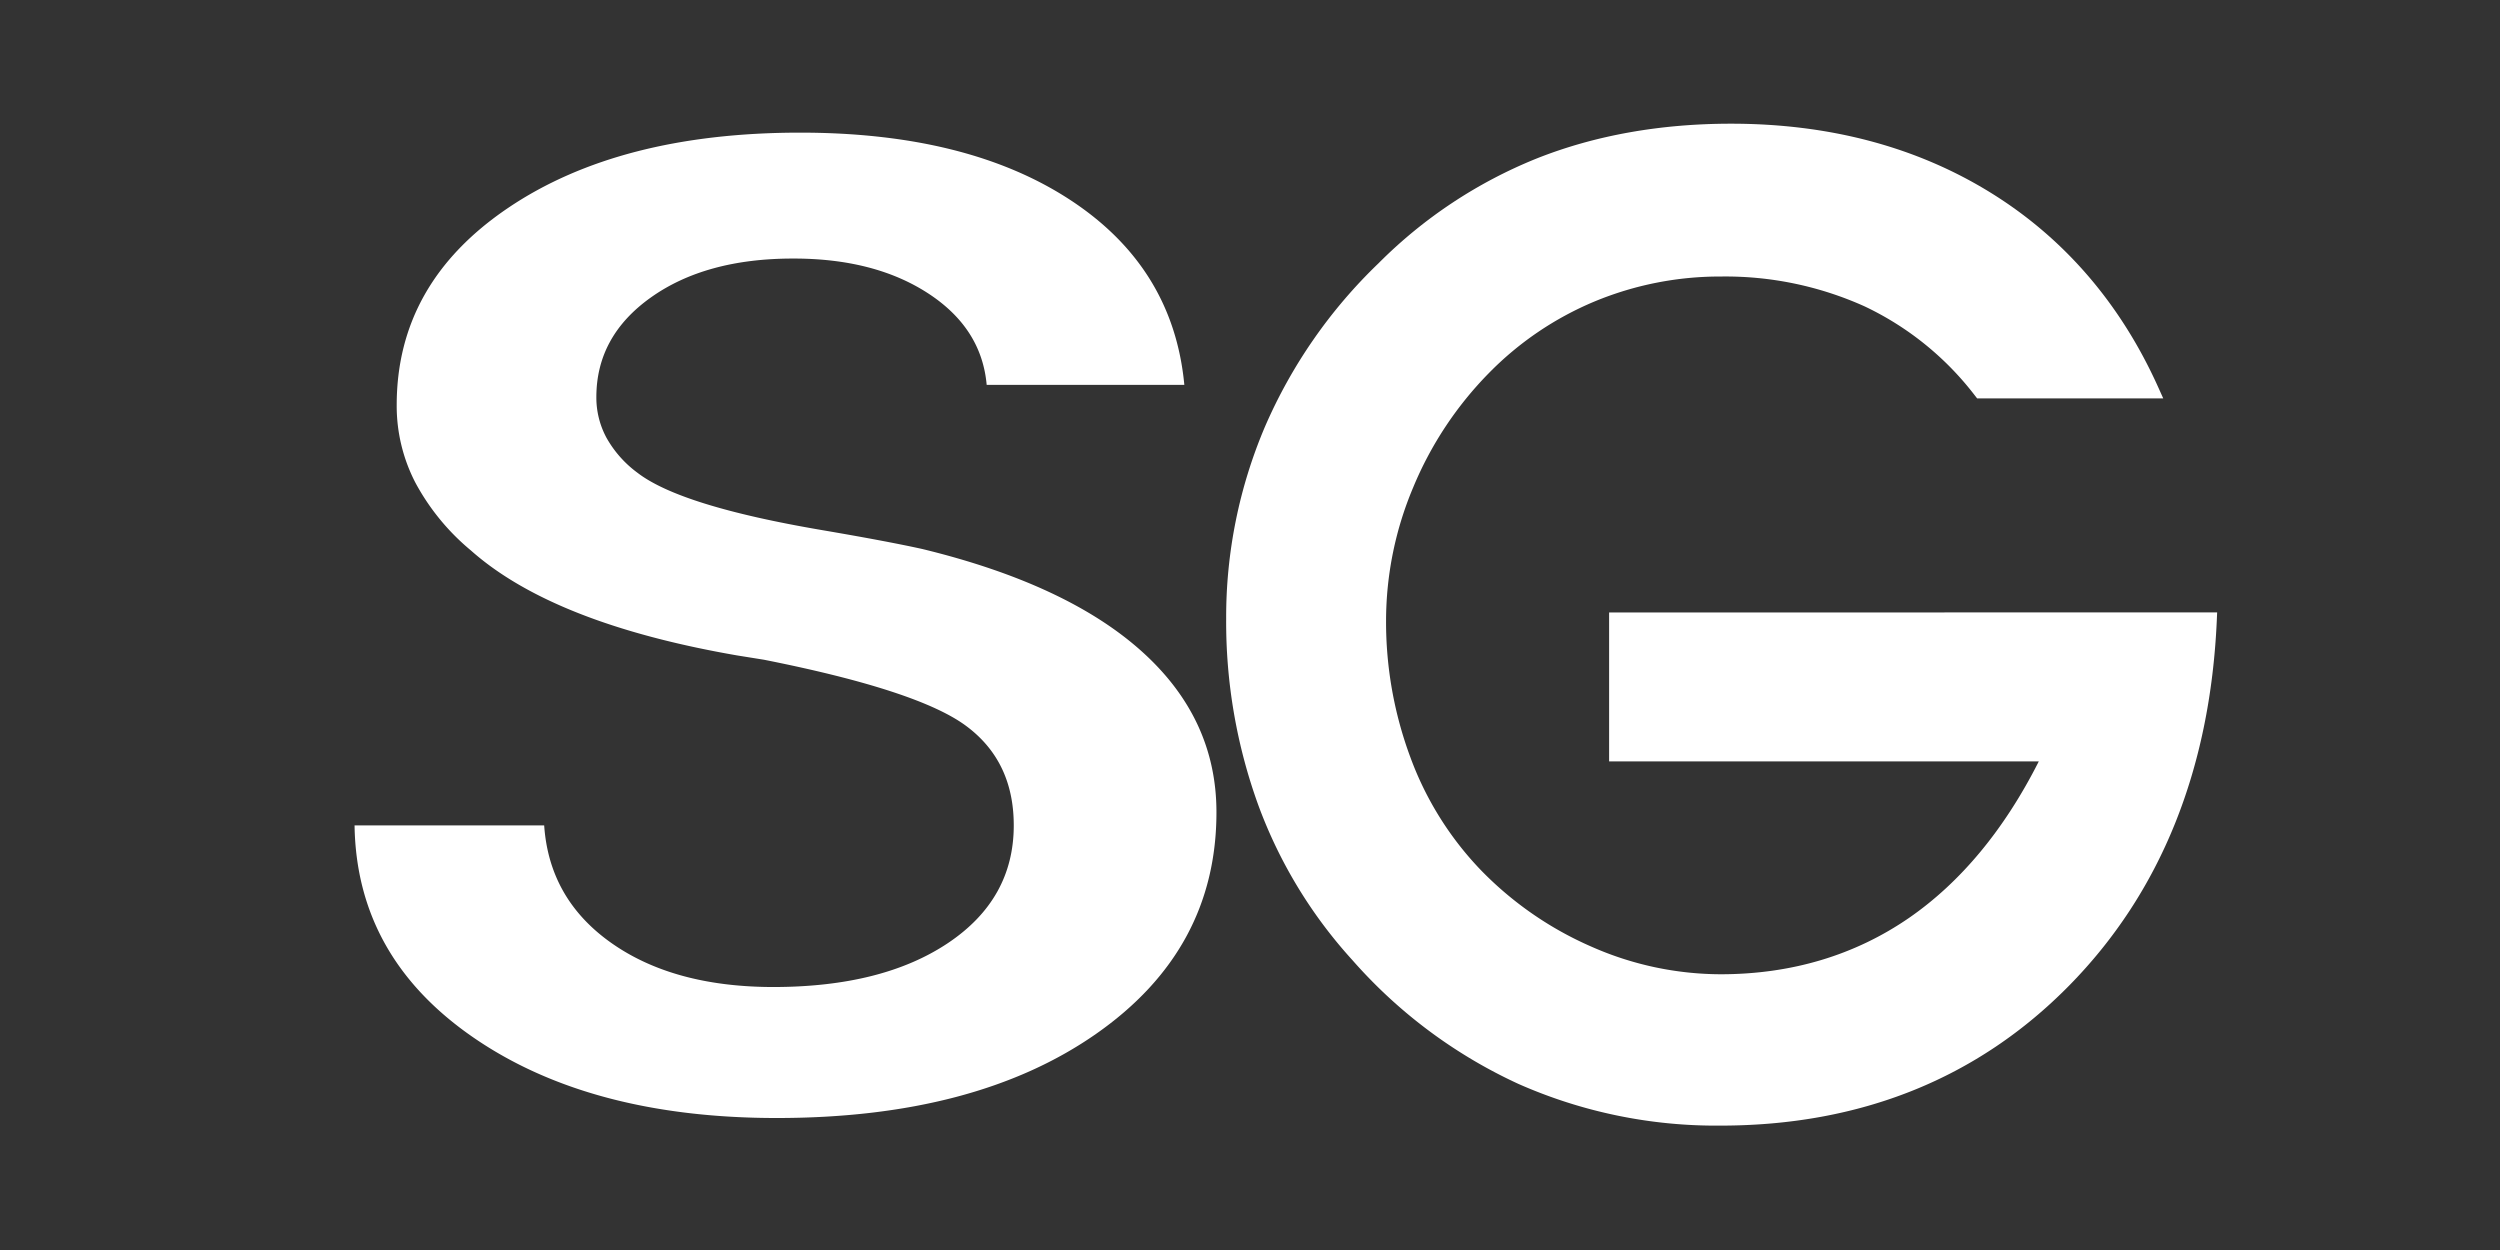
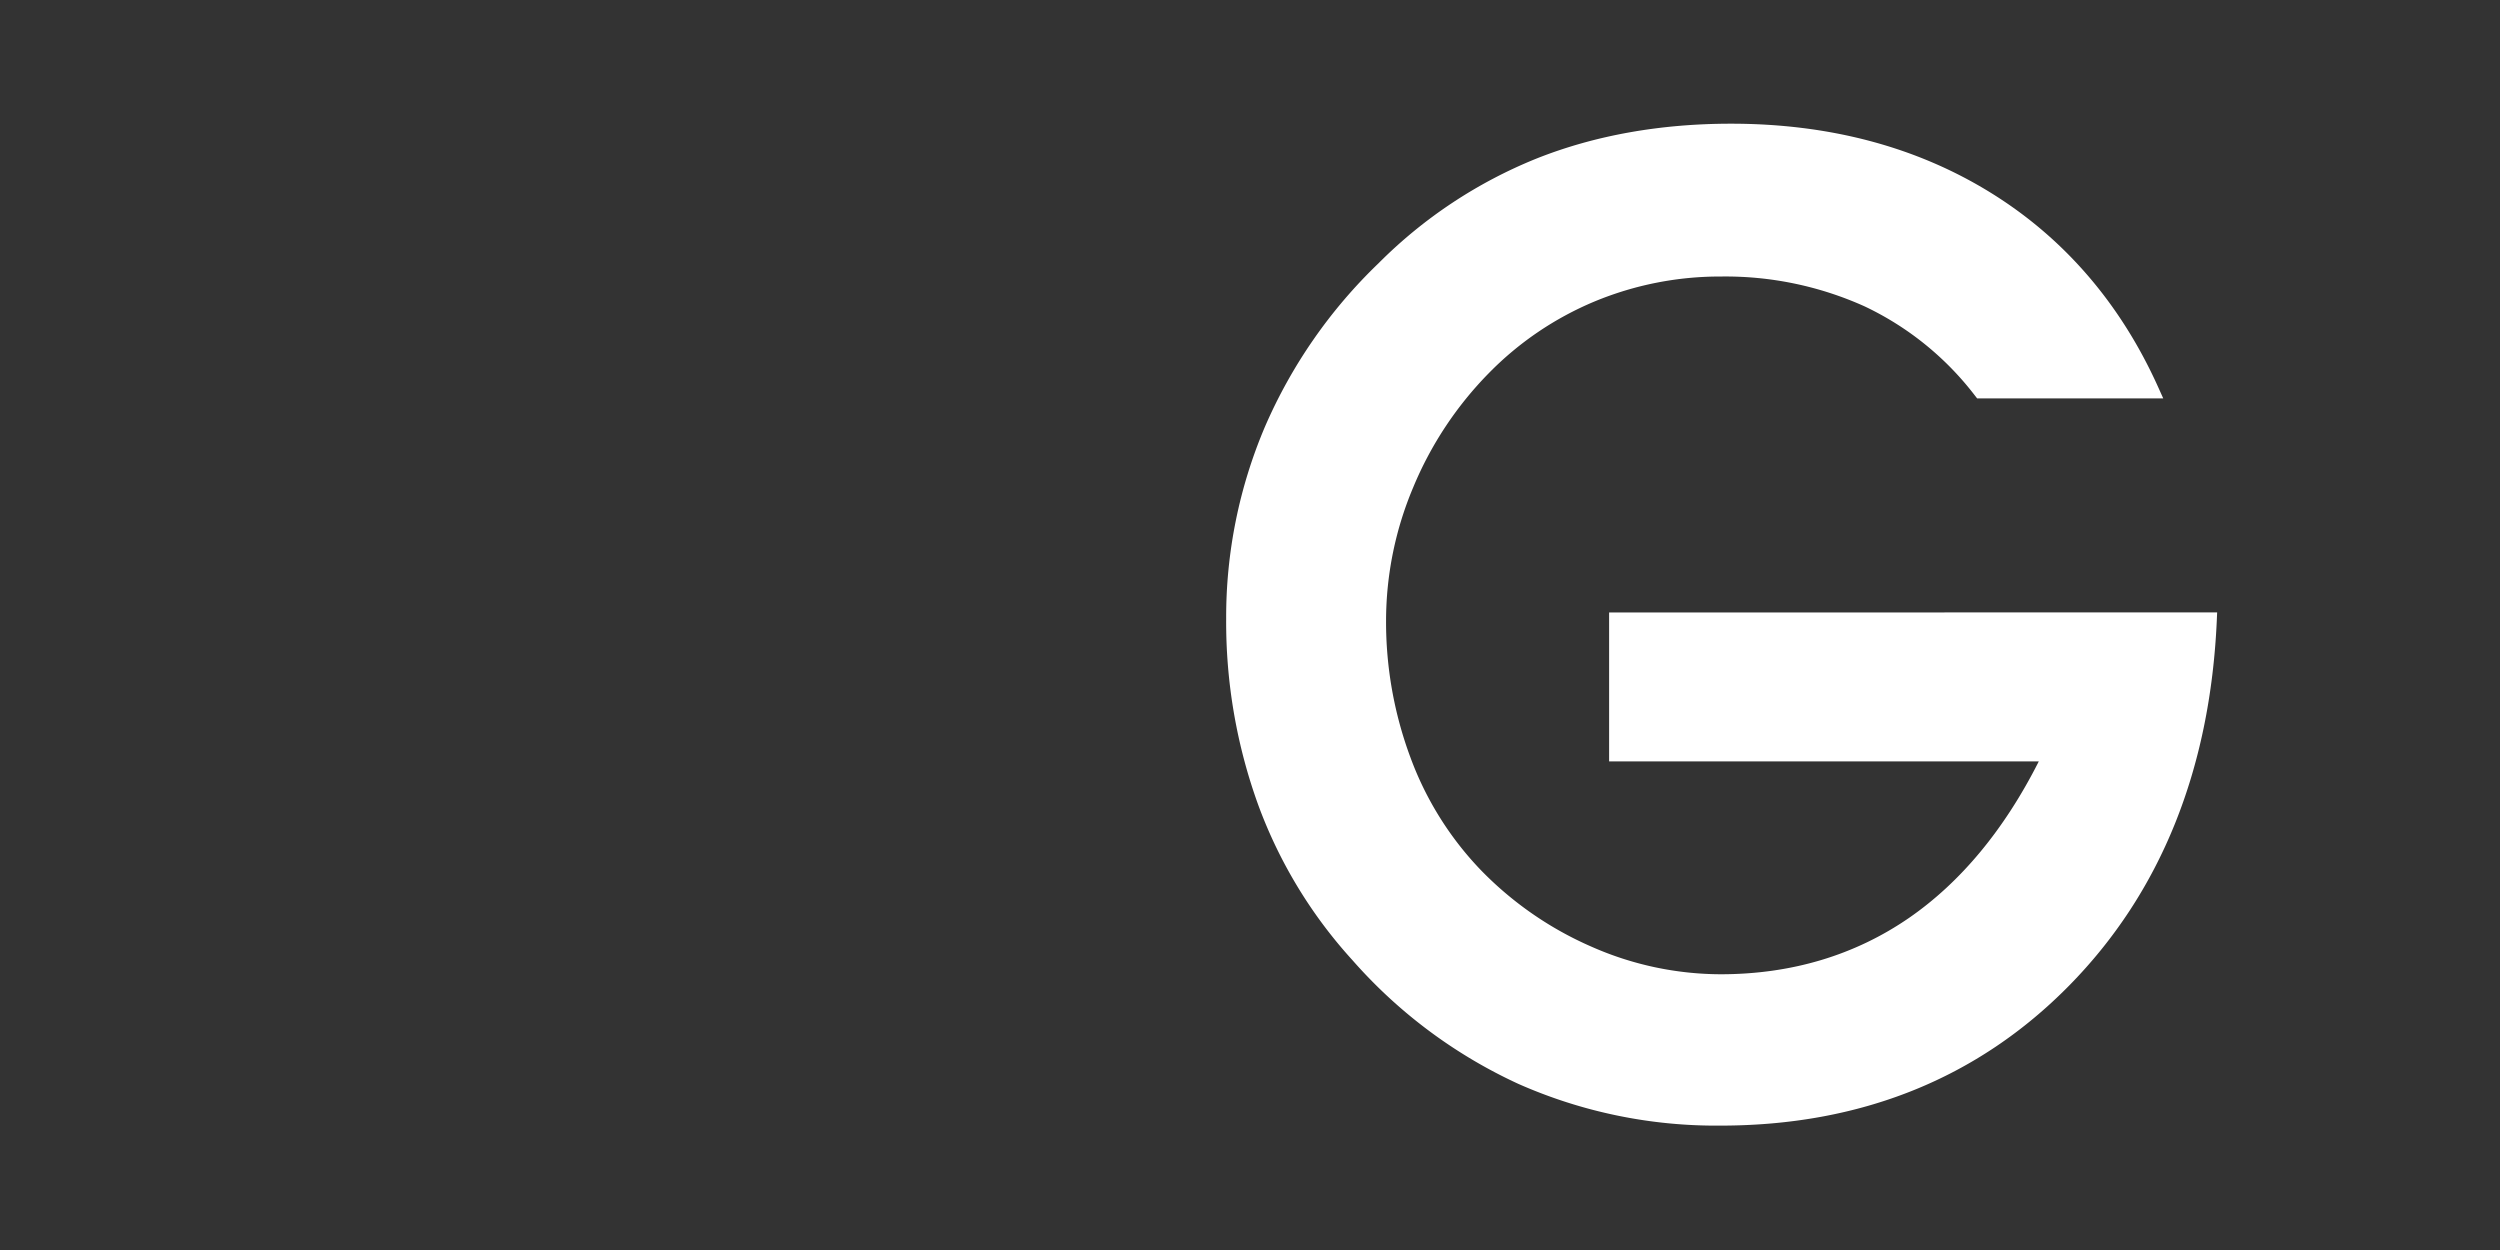
<svg xmlns="http://www.w3.org/2000/svg" id="CINE_ACCION_-_Color" data-name="CINE ACCION - Color" viewBox="0 0 576 288">
  <rect x="0" y="0" width="576" height="288" fill="#333333" stroke="none" />
  <defs>
    <style>.cls-1{fill:#fff;}</style>
  </defs>
  <path class="cls-1" d="M370.74,141.11v34.31h99c-7.94,15.72-18,27.84-29.88,36.05-12.48,8.61-27.1,13-43.44,13a74,74,0,0,1-29.64-6.31,80.12,80.12,0,0,1-25.68-17.78A74.58,74.58,0,0,1,325,174.61a89.52,89.52,0,0,1-5.65-31.74,79.23,79.23,0,0,1,6.24-30.55A82.7,82.7,0,0,1,343,86a74,74,0,0,1,24.46-16.57,75.38,75.38,0,0,1,29.07-5.72,78,78,0,0,1,33.1,6.89A69.4,69.4,0,0,1,455,91.11l.53.68h42.88l-1.12-2.49c-8.7-19.36-21.75-34.5-38.8-45s-37.09-15.8-59.64-15.8c-16.32,0-31.38,2.69-44.76,8a108.78,108.78,0,0,0-36.49,24.17,116.28,116.28,0,0,0-26.16,37.66,112,112,0,0,0-8.93,44.23,123.79,123.79,0,0,0,7.38,42.88,108.74,108.74,0,0,0,21.71,35.78,114.57,114.57,0,0,0,38.24,28.51,112.48,112.48,0,0,0,46.56,9.61c32.26,0,59.29-10.86,80.35-32.28s32.46-49.7,34-84.12l.08-1.84Z" />
-   <path class="cls-1" d="M81.69,190.17h43.69q1.16,17,15.49,27.1t37.22,10.14q25.2,0,40.34-10.14t15.14-27.1q0-14.86-11.09-23T176,152L169.77,151q-42.32-7.35-61.27-24.17a52.68,52.68,0,0,1-12.83-15.69A38.45,38.45,0,0,1,91.4,93.33q0-28.08,25.66-45.42t67.27-17.35q38.61,0,62.3,15.54t26.24,42.57H227.33q-1.16-13.07-13.52-21.1t-31.1-8q-20.11,0-32.71,8.94t-12.6,23a19.55,19.55,0,0,0,2.31,9.31,25.49,25.49,0,0,0,7.17,8.11q9.94,7.66,42.54,13.21,15,2.56,23.12,4.36,33.28,8.1,50.51,23.57t17.22,37.09q0,31.68-27.74,51.05T179,257.59q-43,0-69.93-18.55T81.69,190.17Z" />
</svg>